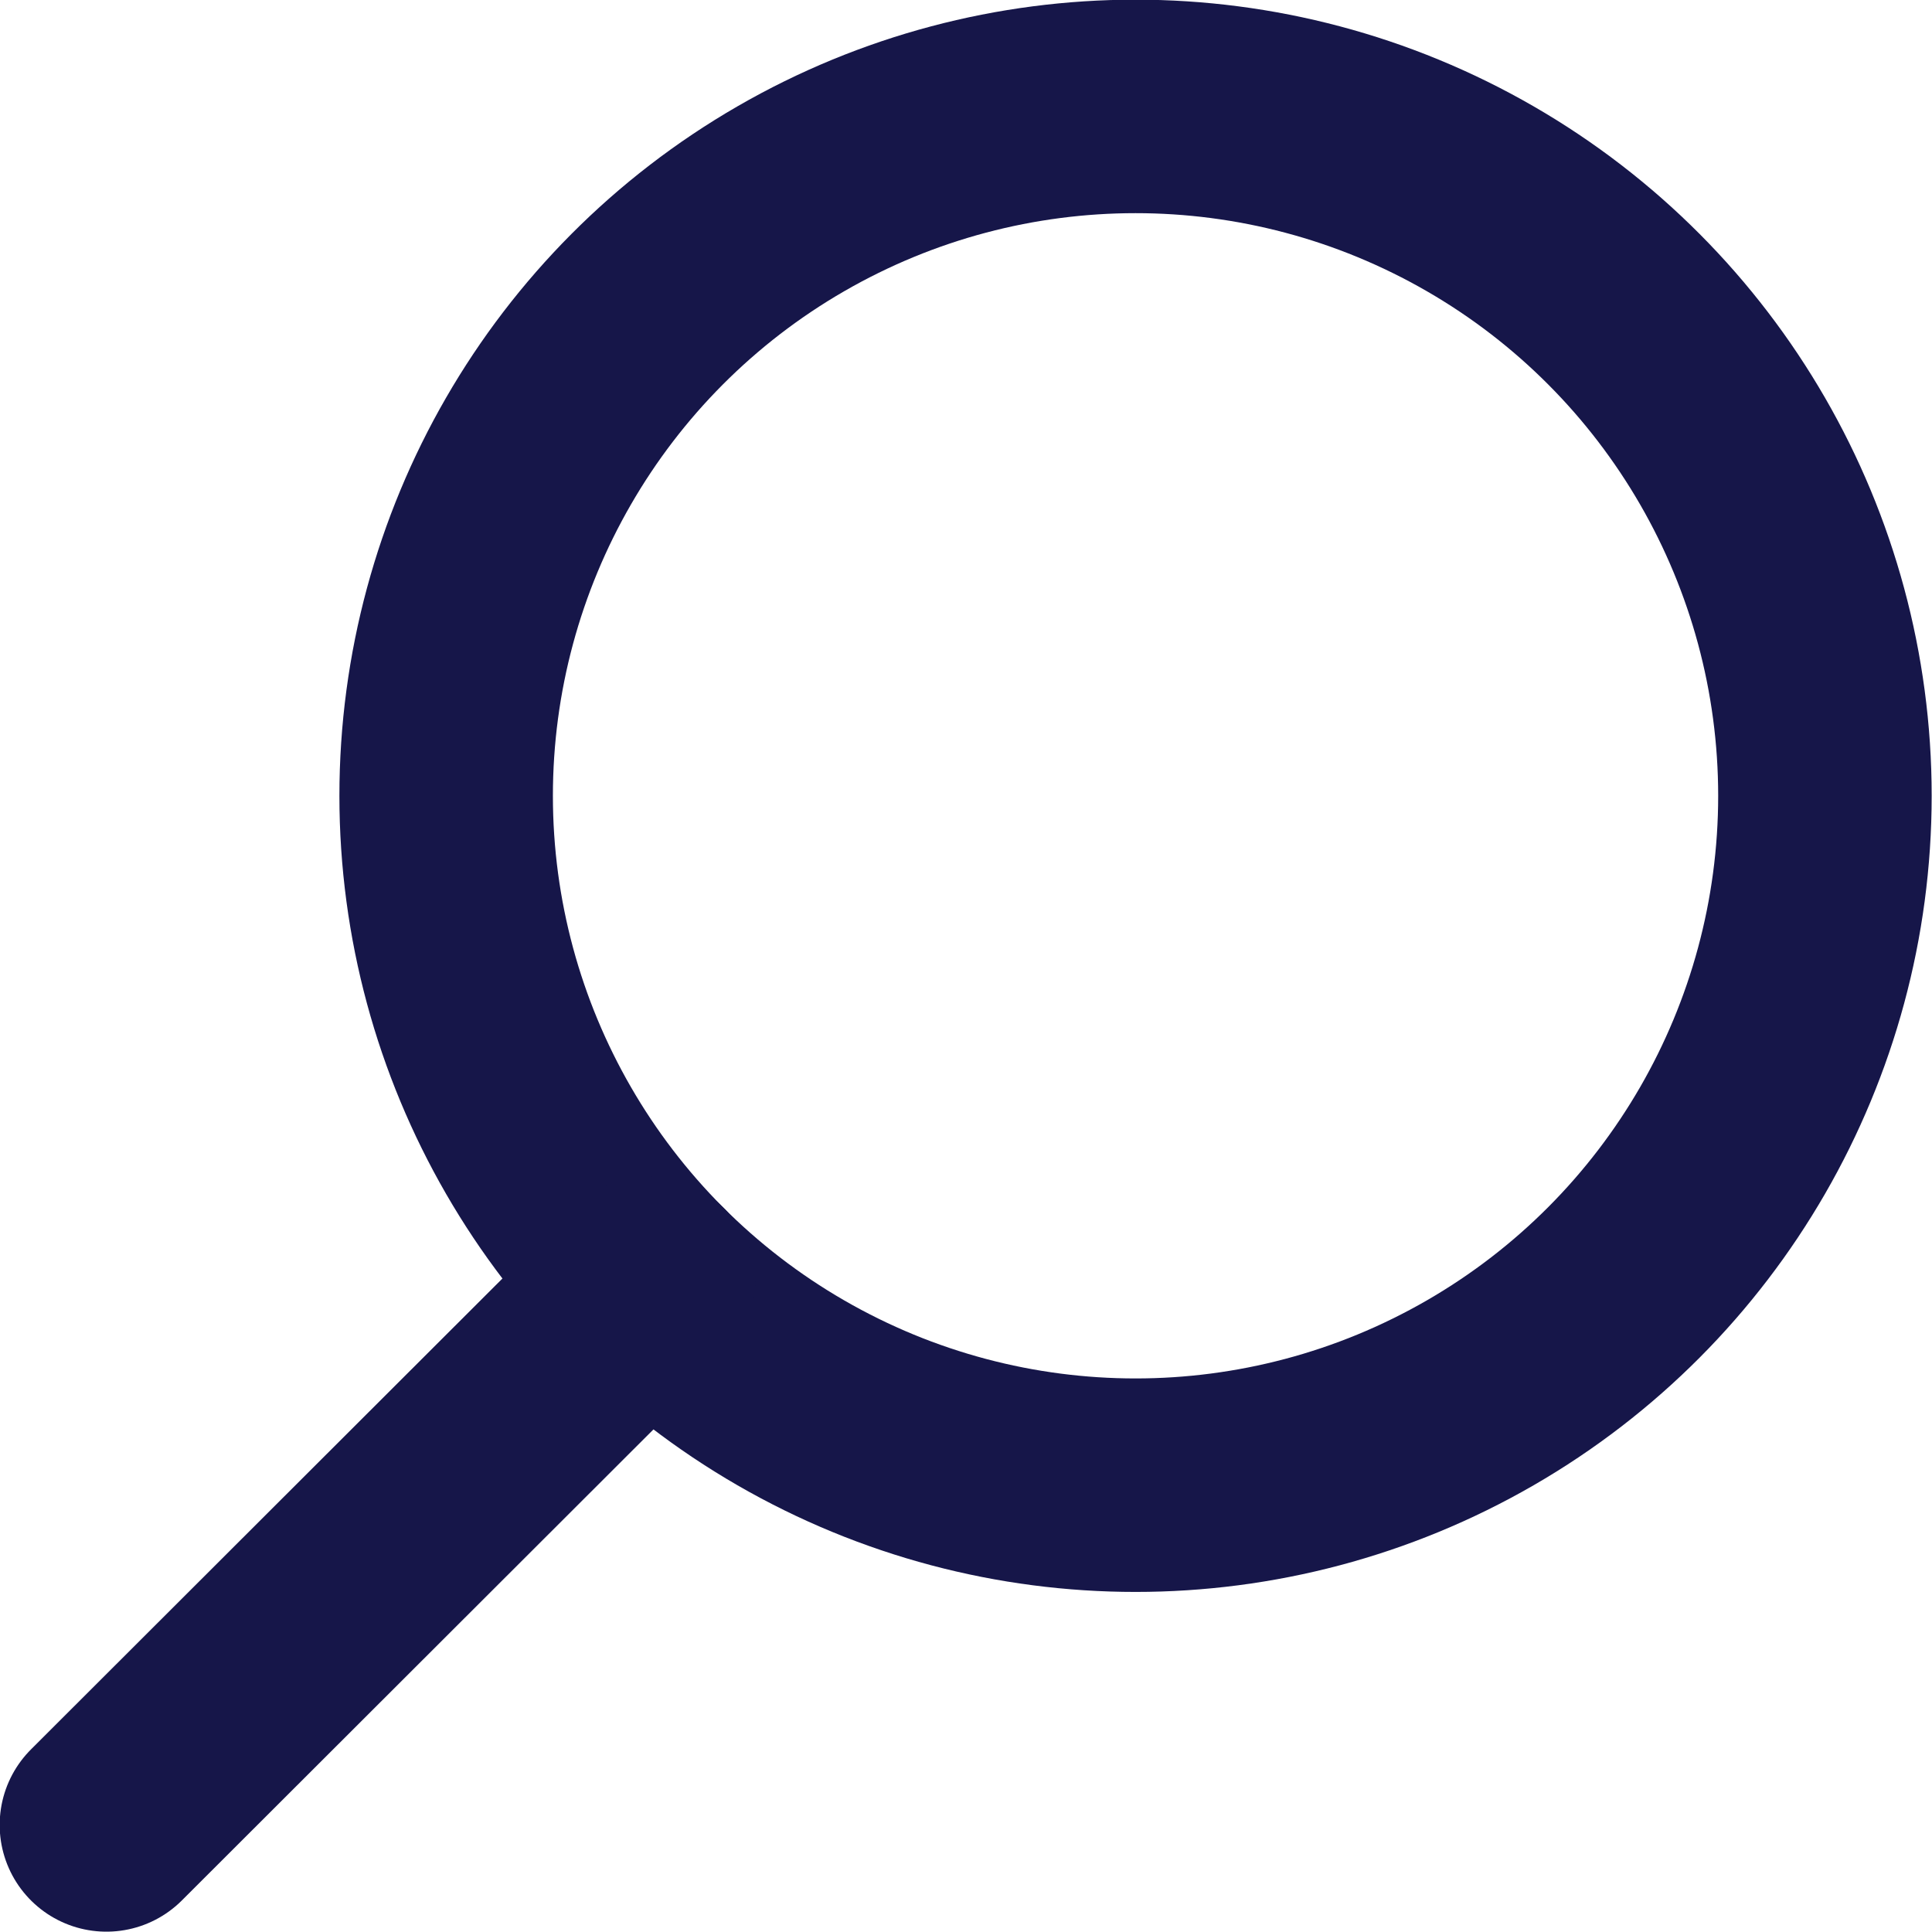
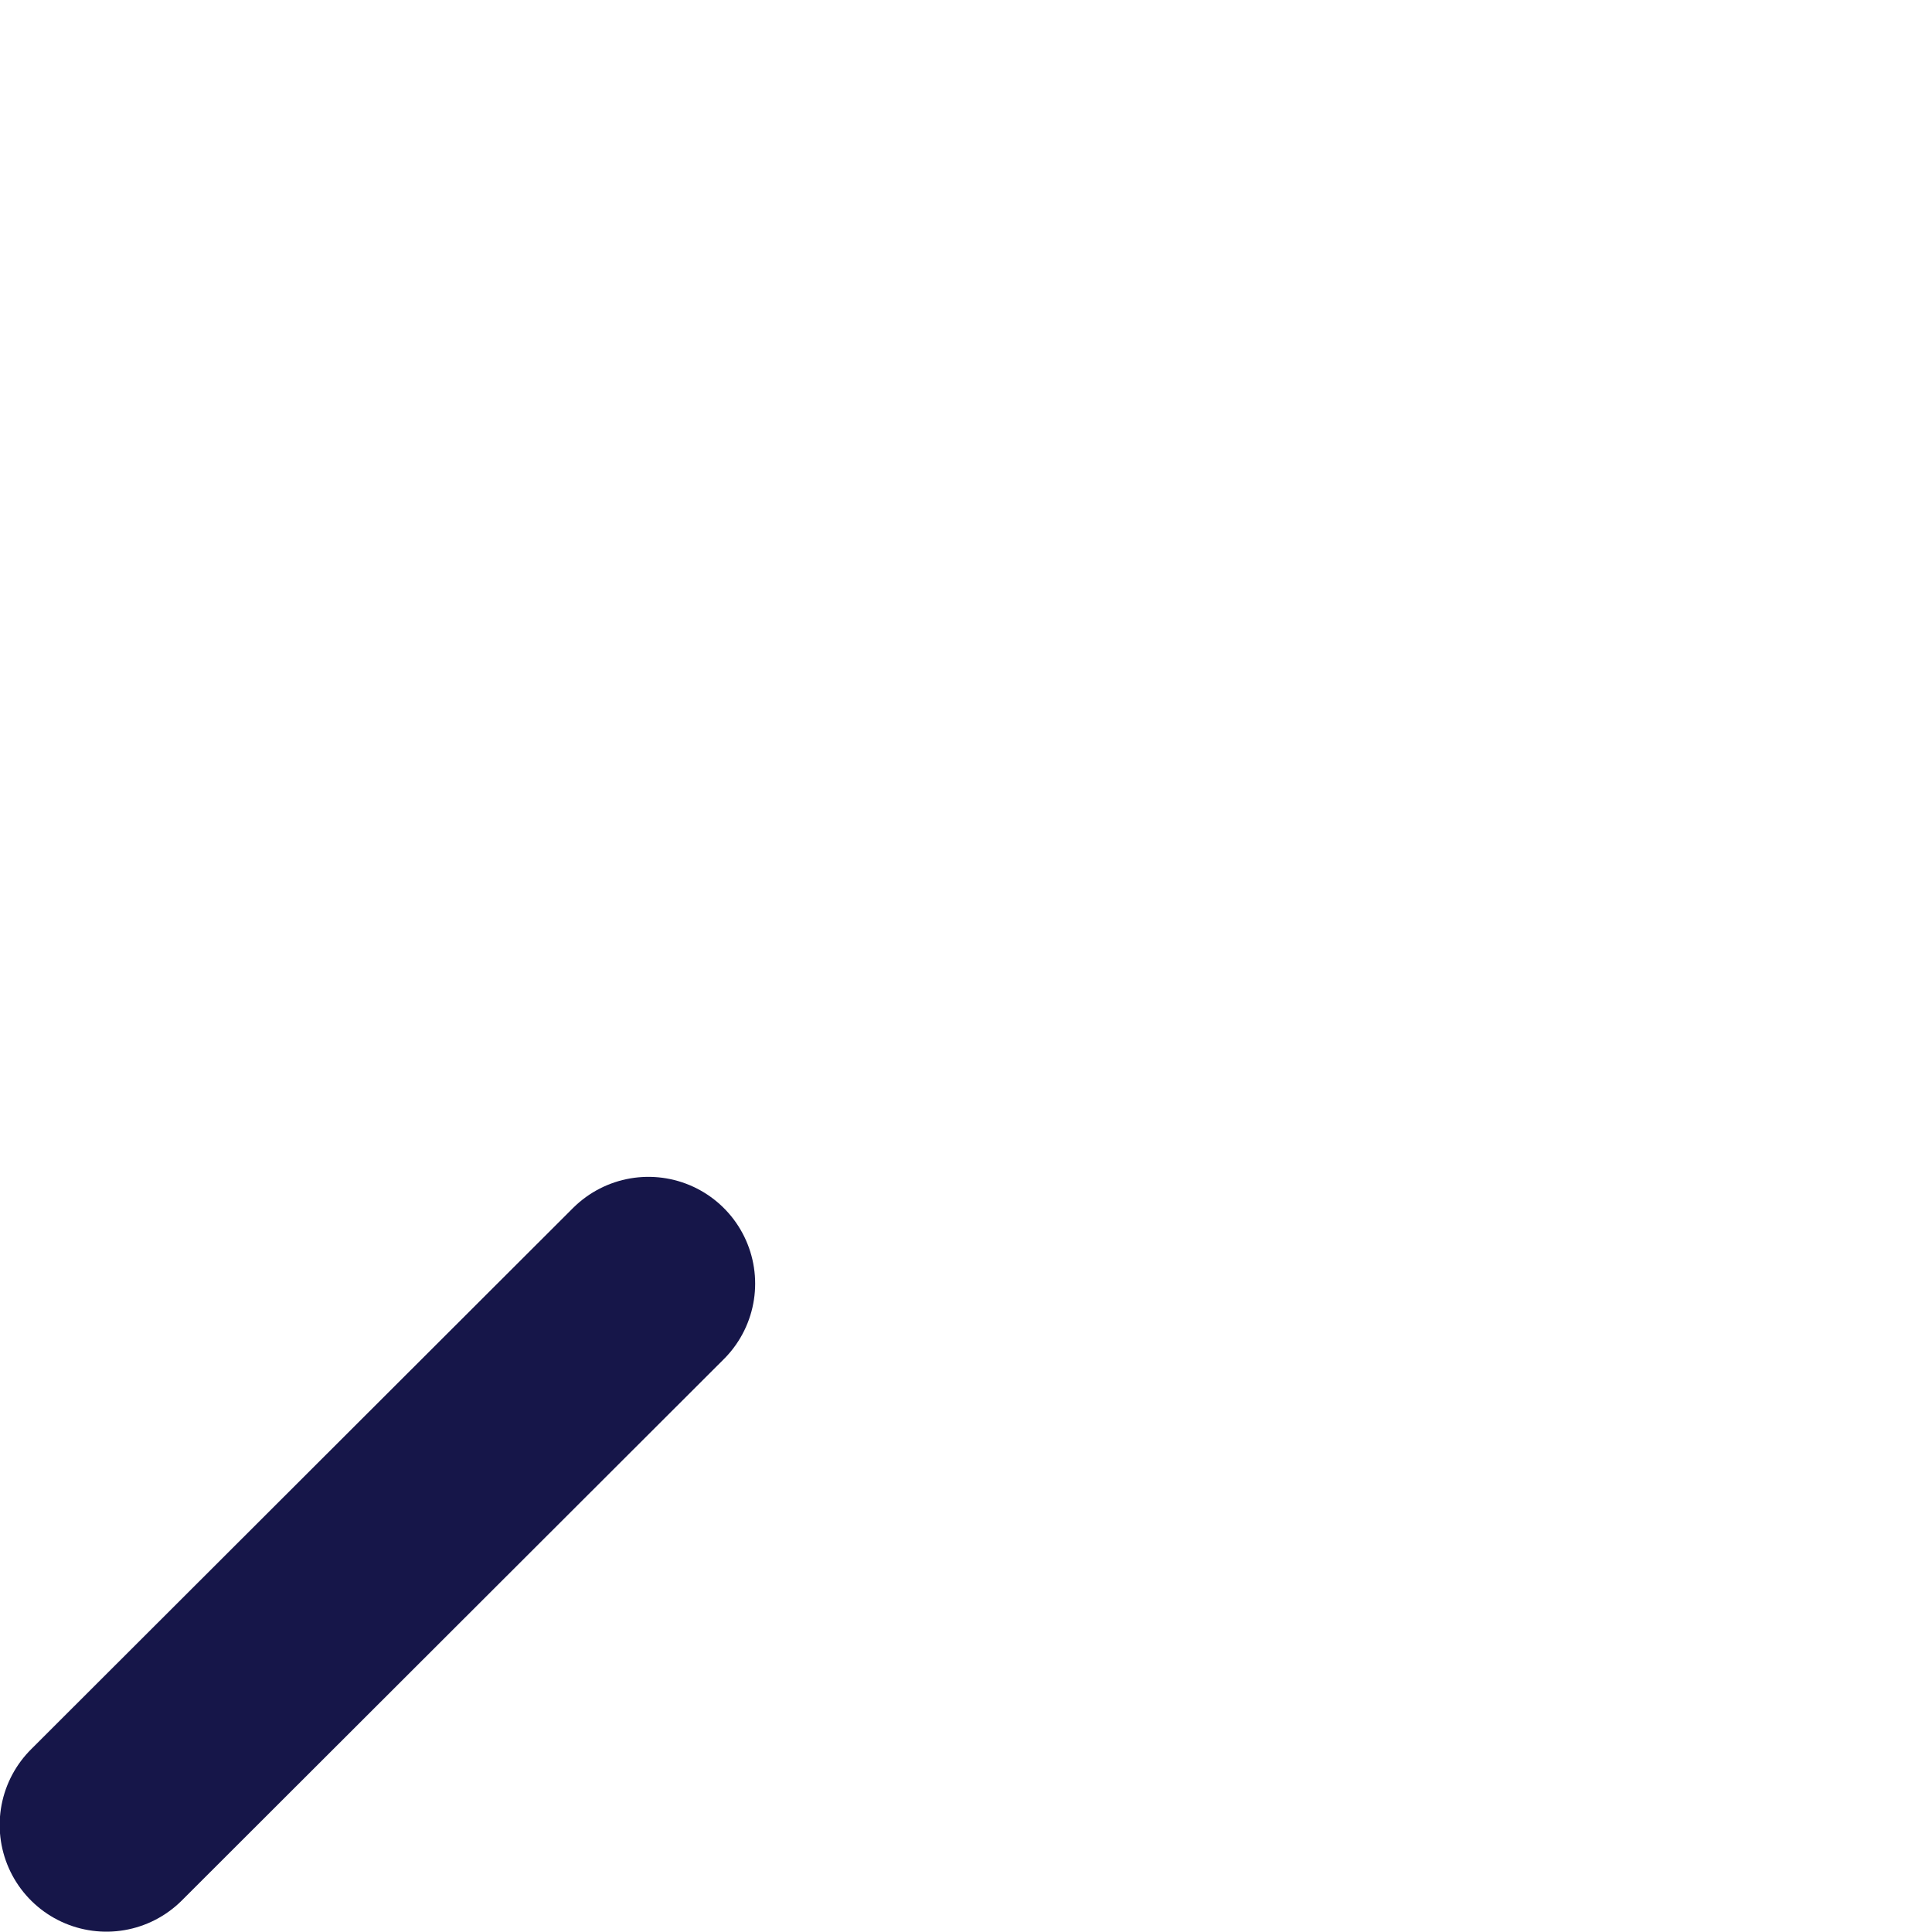
<svg xmlns="http://www.w3.org/2000/svg" id="Layer_1" data-name="Layer 1" viewBox="0 0 29.23 29.23">
  <defs>
    <style>
      .cls-1 {
        stroke-linecap: round;
      }
      .cls-1, .cls-2 {
        fill: none;
        stroke: #161649;
        stroke-miterlimit: 10;
        stroke-width: 3.23px;
      }
    </style>
  </defs>
-   <circle class="cls-2" cx="17.18" cy="12.04" r="10.43" />
  <line class="cls-1" x1="1.61" y1="27.61" x2="9.81" y2="19.42" />
</svg>